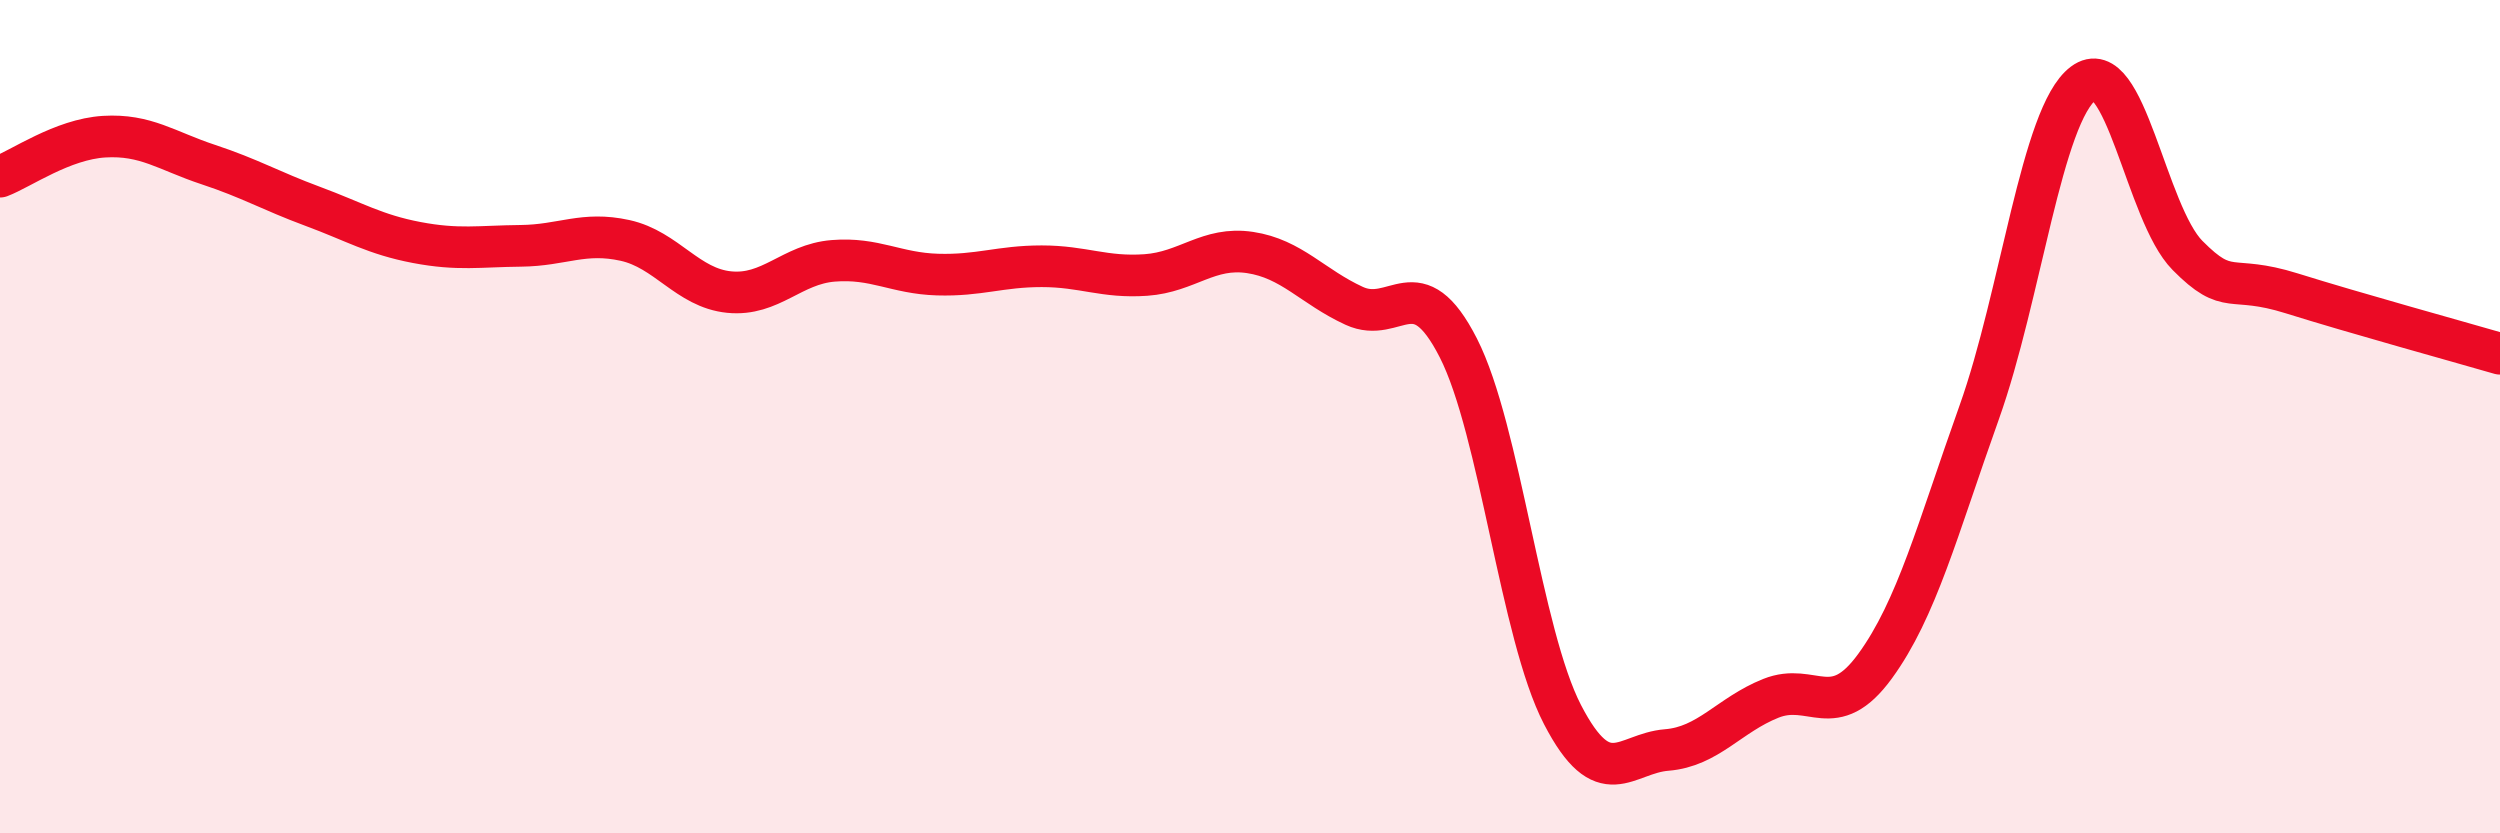
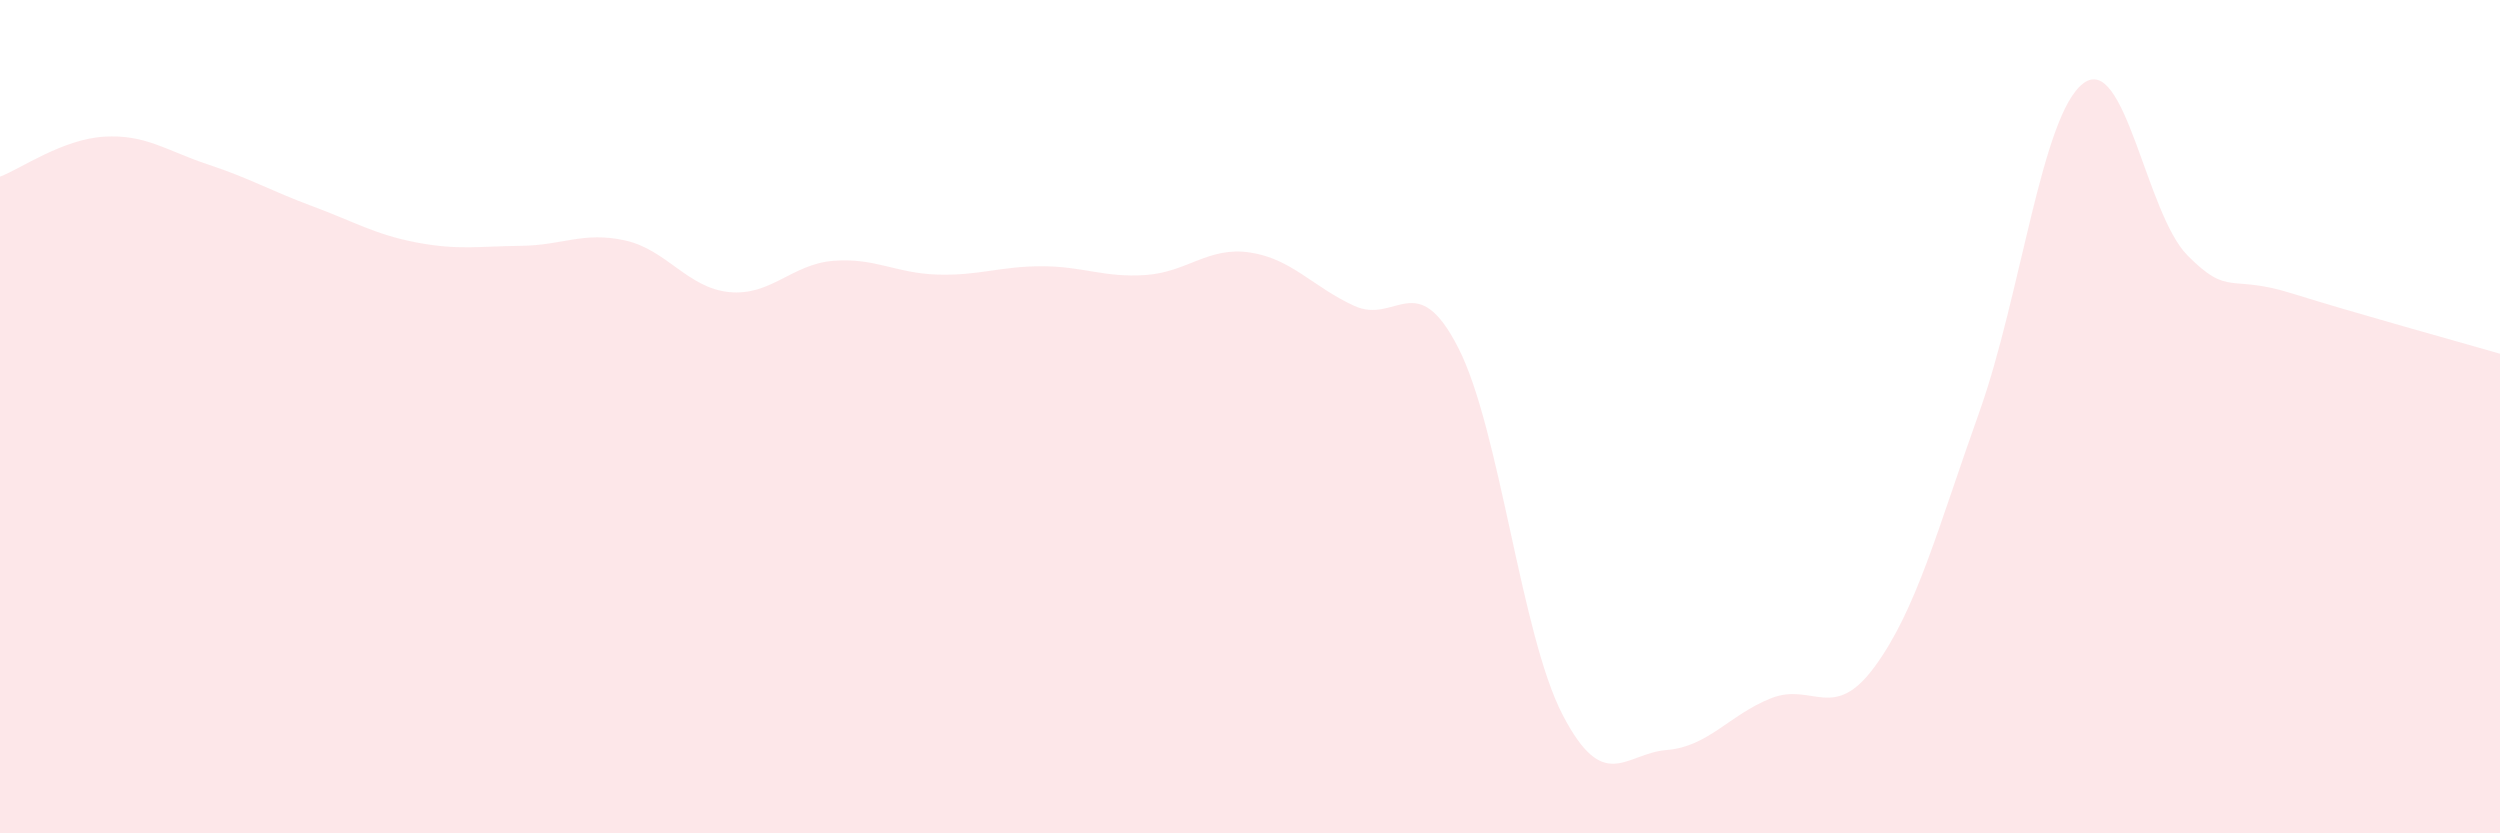
<svg xmlns="http://www.w3.org/2000/svg" width="60" height="20" viewBox="0 0 60 20">
  <path d="M 0,4.24 C 0.5,4.05 1.5,3.34 2.5,3.28 C 3.5,3.22 4,3.62 5,3.95 C 6,4.28 6.5,4.58 7.5,4.95 C 8.5,5.32 9,5.63 10,5.82 C 11,6.01 11.5,5.91 12.5,5.9 C 13.5,5.89 14,5.55 15,5.77 C 16,5.99 16.5,6.91 17.5,7.01 C 18.5,7.11 19,6.34 20,6.26 C 21,6.18 21.5,6.56 22.5,6.59 C 23.5,6.62 24,6.39 25,6.39 C 26,6.39 26.5,6.67 27.5,6.6 C 28.5,6.53 29,5.91 30,6.06 C 31,6.21 31.5,6.88 32.5,7.34 C 33.5,7.8 34,6.39 35,8.35 C 36,10.31 36.5,15.22 37.5,17.15 C 38.5,19.08 39,18.08 40,18 C 41,17.92 41.5,17.16 42.5,16.76 C 43.5,16.36 44,17.36 45,15.99 C 46,14.62 46.5,12.7 47.5,9.9 C 48.5,7.1 49,2.75 50,2 C 51,1.25 51.5,5.12 52.5,6.13 C 53.5,7.14 53.5,6.57 55,7.04 C 56.5,7.51 59,8.2 60,8.49L60 20L0 20Z" fill="#EB0A25" opacity="0.1" stroke-linecap="round" stroke-linejoin="round" />
-   <path d="M 0,4.24 C 0.5,4.05 1.5,3.34 2.5,3.28 C 3.5,3.22 4,3.62 5,3.95 C 6,4.28 6.5,4.58 7.5,4.95 C 8.5,5.32 9,5.63 10,5.82 C 11,6.01 11.5,5.91 12.5,5.9 C 13.5,5.89 14,5.55 15,5.77 C 16,5.99 16.5,6.91 17.5,7.01 C 18.5,7.11 19,6.34 20,6.26 C 21,6.18 21.5,6.56 22.5,6.59 C 23.5,6.62 24,6.39 25,6.39 C 26,6.39 26.5,6.67 27.5,6.6 C 28.5,6.53 29,5.91 30,6.06 C 31,6.21 31.5,6.88 32.5,7.34 C 33.5,7.8 34,6.39 35,8.35 C 36,10.31 36.5,15.22 37.5,17.15 C 38.5,19.08 39,18.08 40,18 C 41,17.92 41.5,17.16 42.5,16.76 C 43.5,16.36 44,17.36 45,15.99 C 46,14.62 46.5,12.7 47.5,9.9 C 48.5,7.1 49,2.75 50,2 C 51,1.25 51.5,5.12 52.5,6.13 C 53.5,7.14 53.5,6.57 55,7.04 C 56.5,7.51 59,8.2 60,8.49" stroke="#EB0A25" stroke-width="1" fill="none" stroke-linecap="round" stroke-linejoin="round" />
</svg>